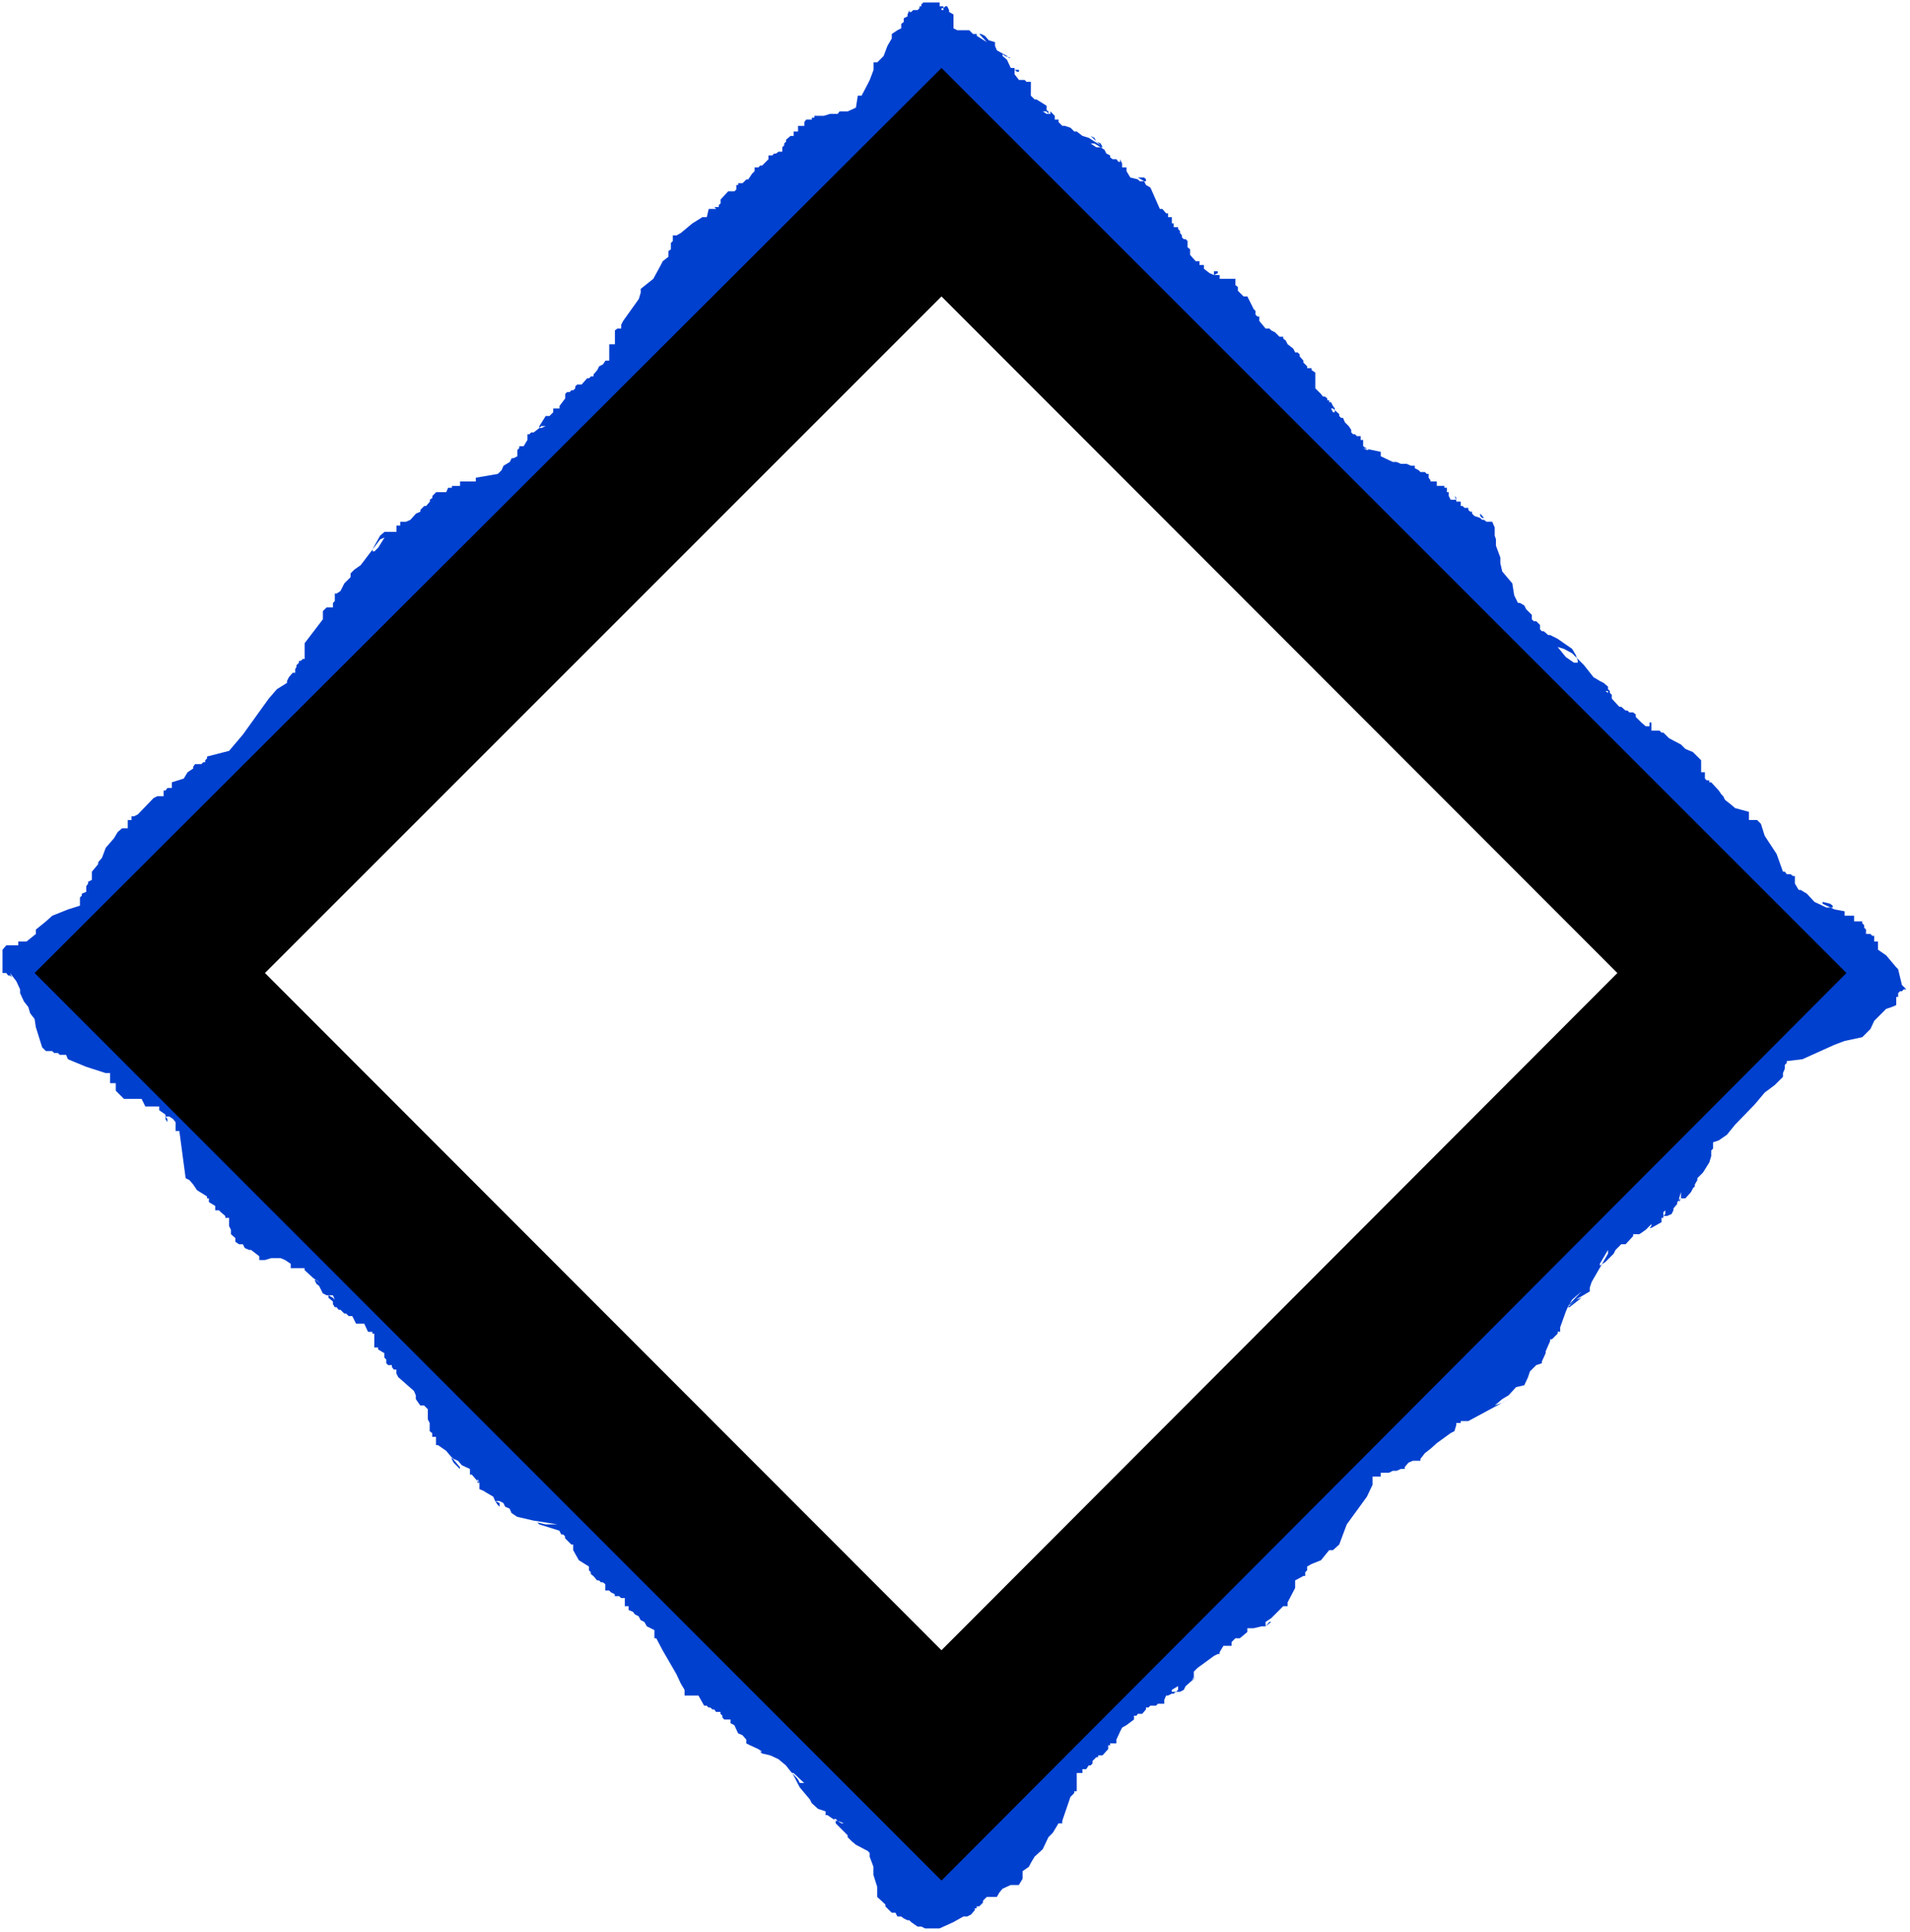
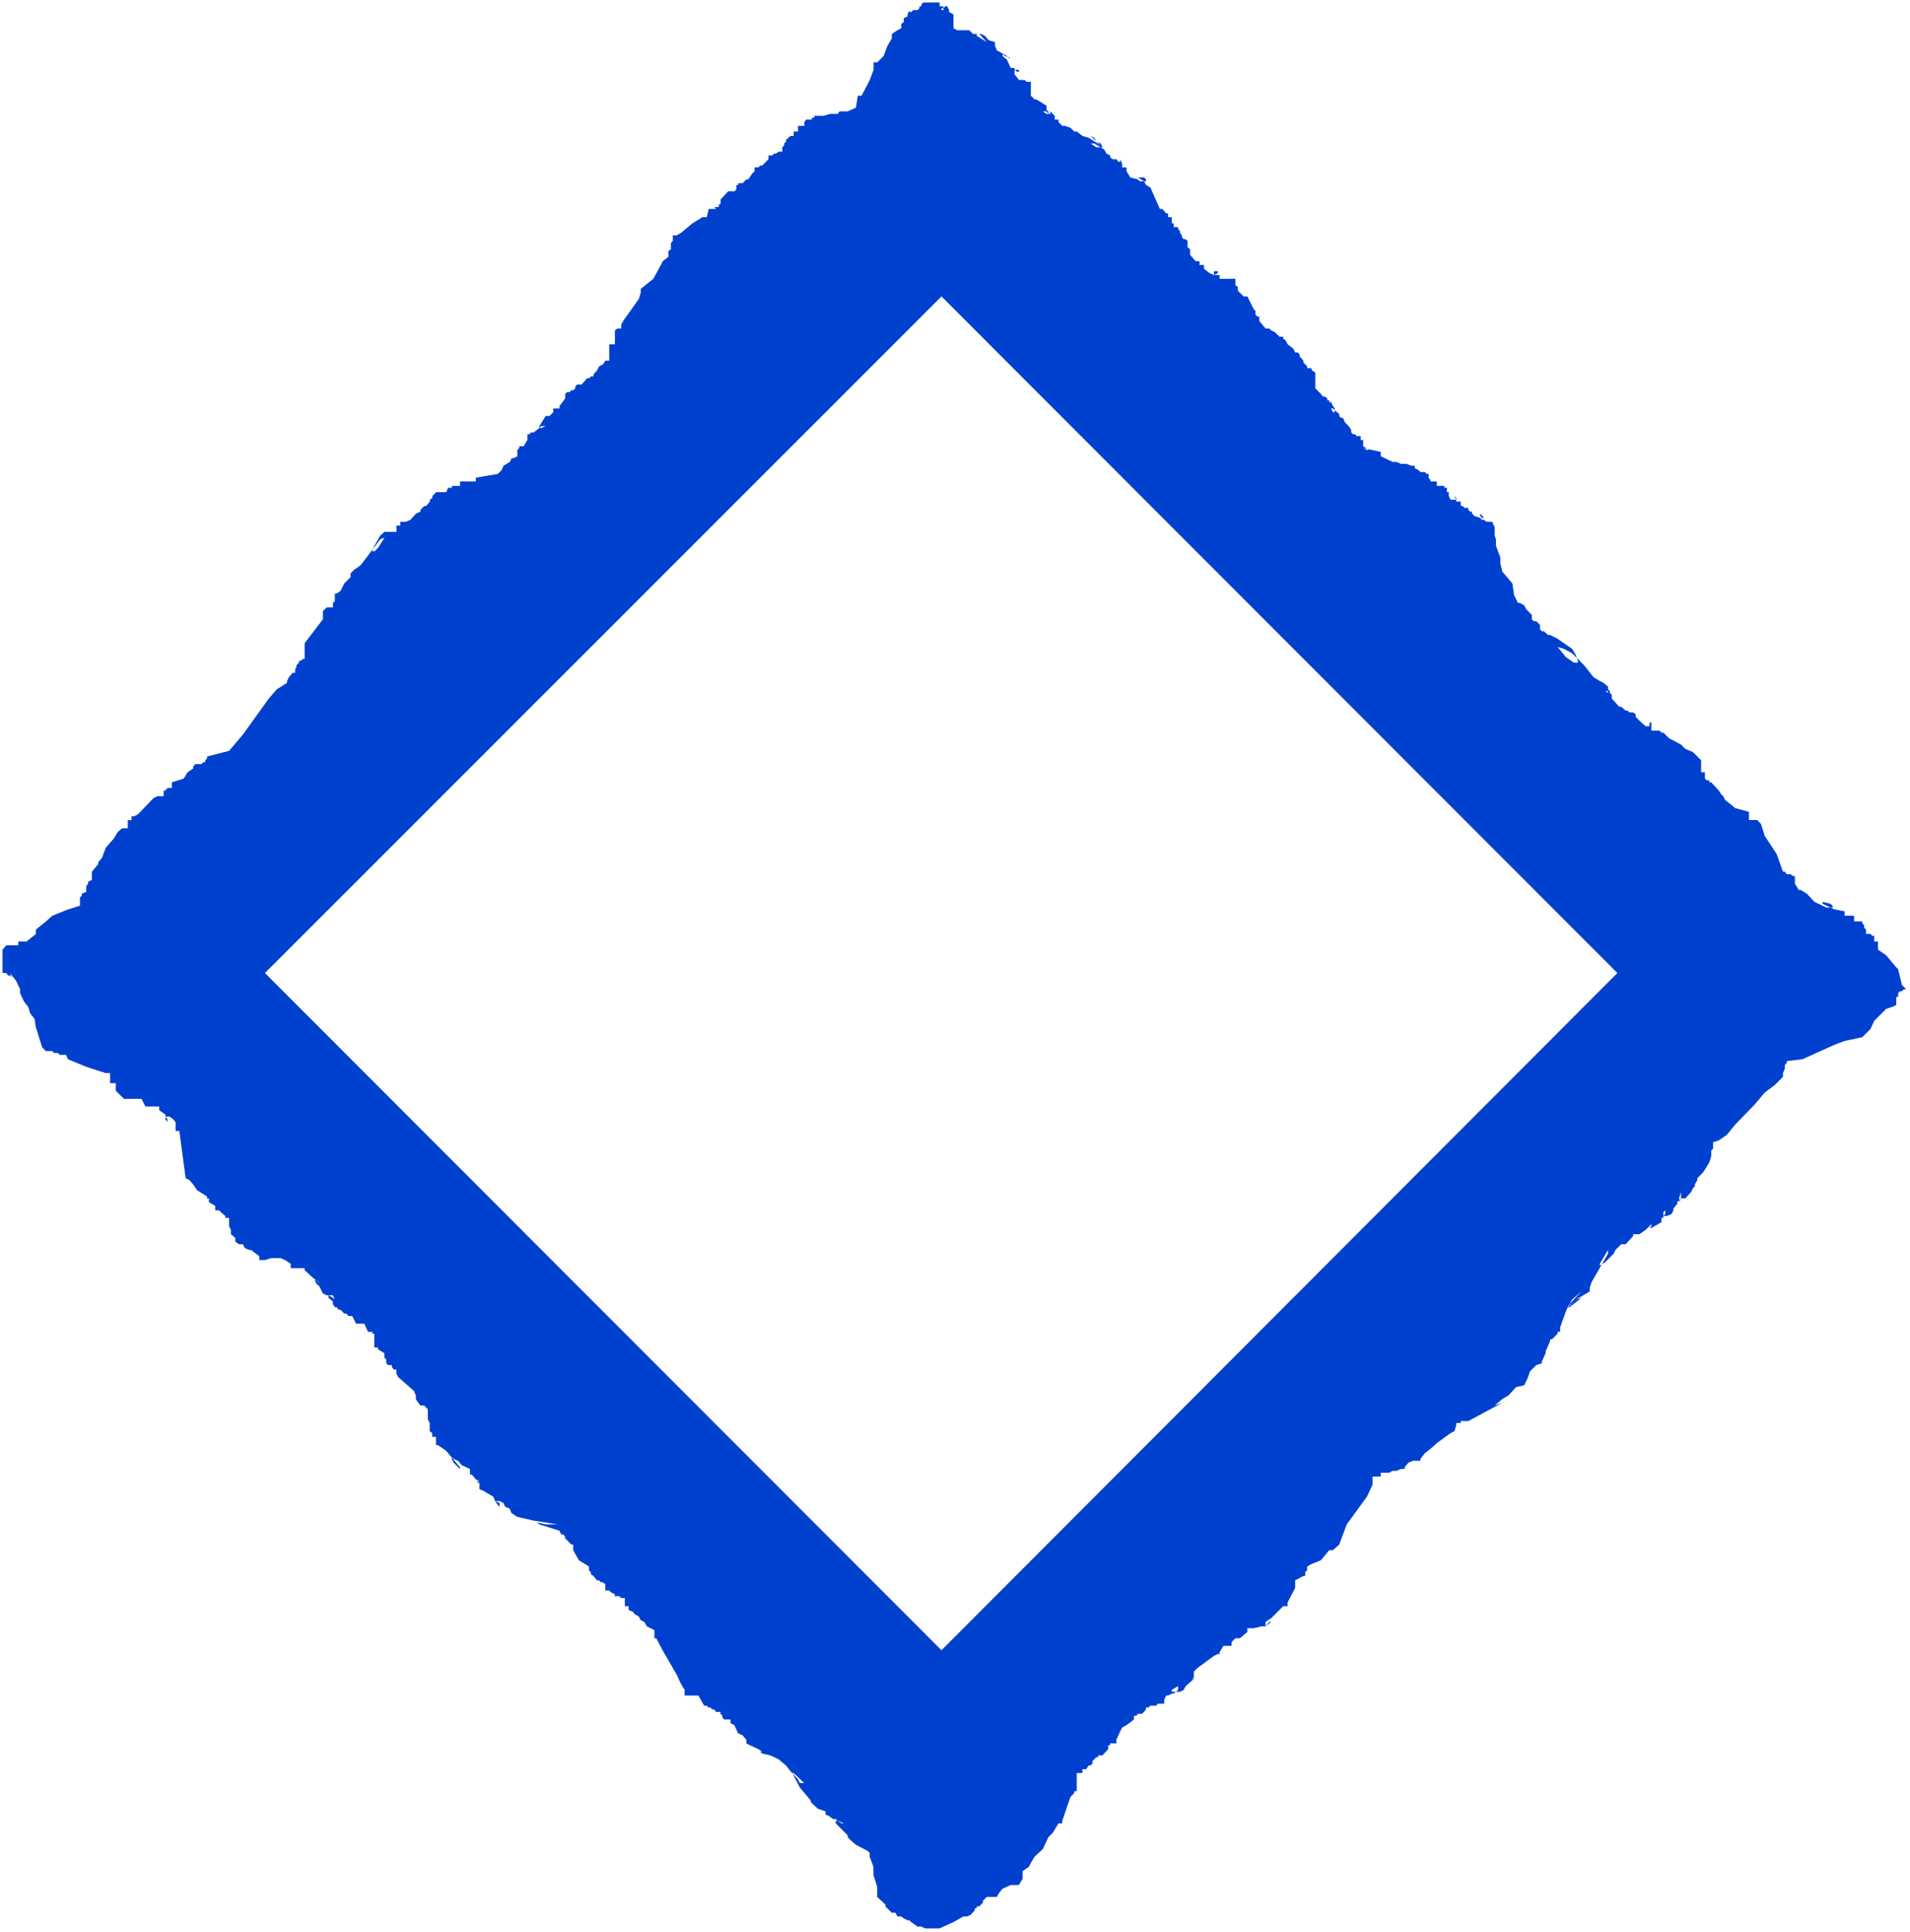
<svg xmlns="http://www.w3.org/2000/svg" xmlns:ns1="http://sodipodi.sourceforge.net/DTD/sodipodi-0.dtd" xmlns:ns2="http://www.inkscape.org/namespaces/inkscape" version="1.0" width="129.766mm" height="131.232mm" id="svg4" ns1:docname="Diamond 22.wmf">
  <rect width="100%" height="100%" fill="#808080" stroke="none" />
  <ns1:namedview id="namedview4" pagecolor="#ffffff" bordercolor="#000000" borderopacity="0.25" ns2:showpageshadow="2" ns2:pageopacity="0.0" ns2:pagecheckerboard="0" ns2:deskcolor="#d1d1d1" ns2:document-units="mm" />
  <defs id="defs1">
    <pattern id="WMFhbasepattern" patternUnits="userSpaceOnUse" width="6" height="6" x="0" y="0" />
  </defs>
  <path style="fill:#ffffff;fill-opacity:1;fill-rule:evenodd;stroke:none" d="M 0,495.997 H 490.455 V 0 H 0 Z" id="path1" />
  <path style="fill:#0040cf;fill-opacity:1;fill-rule:evenodd;stroke:none" d="m 264.7,24.557 0.97,0.969 h 0.485 l 2.586,1.616 v 1.131 l 0.485,0.323 v 0.646 h -0.485 l -0.97,-0.646 h 0.97 l 0.485,0.646 h 1.131 -0.646 v -0.646 l 1.131,1.131 v 0.969 h 0.97 v 0.646 l 0.97,0.969 h 0.646 l 1.454,0.485 0.97,0.969 h 0.646 l 1.454,1.131 1.616,0.485 3.07,1.939 h 0.485 -0.485 l -2.586,-2.423 0.97,0.485 0.485,0.969 1.131,0.485 0.485,0.969 h -1.616 l -1.454,-0.969 h 0.97 l 1.616,0.969 0.97,0.646 0.485,0.969 0.97,0.485 v 0.485 l 0.646,0.485 h 0.97 l 0.485,0.646 h 0.97 -0.485 v -0.646 l 0.485,1.131 v 0.969 h 1.131 v 0.969 l 0.97,1.616 1.939,0.485 0.485,0.485 h 1.616 V 46.045 l -0.485,-0.485 h -1.616 l 1.616,0.969 0.485,0.969 1.131,0.646 2.424,5.493 h 0.646 l 0.97,1.131 h 0.485 v -0.485 -0.646 0.646 0.485 0.969 h 0.97 v 1.616 h 0.485 v 0.969 h 1.131 v 0.485 l 0.485,0.485 v 0.485 l 0.485,0.646 v 0.485 l 0.485,0.485 h 0.485 l 0.485,0.485 v 1.616 l 0.646,0.485 v 1.454 l 1.454,1.616 h 0.97 v 0.969 h 1.131 v 0.969 l 1.454,1.131 1.131,0.485 0.97,-0.485 v -0.485 h -0.97 v 0.969 h 1.454 v 0.969 h 4.04 v 1.616 l 0.646,0.485 v 0.969 l 1.454,1.454 h 0.97 l 1.616,3.231 0.485,0.485 v 0.969 h -0.97 0.97 l 0.485,0.485 h 0.485 v 1.131 l 1.616,1.939 h 0.97 l 0.485,0.485 0.97,0.485 1.131,1.131 h 0.97 v 0.485 l 0.646,0.485 0.485,0.969 1.454,1.131 0.485,0.969 h 0.646 l 0.485,0.485 v 0.485 l 0.97,1.131 v 0.485 l 0.97,0.969 v 0.485 h 1.131 v 0.485 l 0.97,0.646 v 1.454 1.616 0.969 l 1.454,1.454 0.485,0.646 h 0.485 l 0.646,0.485 v 0.485 h 0.485 v 0.485 h 0.485 l 0.485,0.969 0.485,0.646 v 0.969 h -0.485 l -0.485,-0.969 h 0.485 l 1.616,1.454 v 0.485 l 0.485,0.485 h 0.485 l 0.485,1.131 0.97,0.969 0.646,0.969 v 0.646 l 0.485,0.485 h 0.485 l 0.485,0.485 h 0.485 0.485 v 0.969 h 0.646 v 1.616 l 1.454,0.969 h 0.97 -1.454 l -0.97,-0.485 4.525,0.969 v 1.131 l 3.07,1.454 h 0.97 l 1.131,0.485 h 1.454 l 1.131,0.485 h 0.97 v 0.646 l 0.97,0.485 0.485,0.485 h 1.131 l 0.485,0.485 h 0.485 v 0.969 l 0.485,0.646 v 0.323 h 0.485 -0.97 2.101 v 1.131 h 1.939 v 0.485 h 0.646 v 1.131 h 0.485 v 0.969 l 0.485,0.969 h 1.454 v -0.485 l -0.485,-0.485 0.485,0.969 v 0.485 h 1.131 v 0.646 0.485 h 0.485 l 0.485,0.485 h 0.97 v 0.485 l 0.485,0.485 h 0.485 v 0.485 l 0.646,0.646 1.454,0.485 0.485,0.485 h 0.485 v -0.485 l -0.97,-1.131 v 0.646 l 0.485,0.485 h 0.485 v 0.485 l 0.646,0.485 h 1.454 l 0.646,1.454 v 2.1 l 0.323,0.969 v 1.616 l 1.131,3.07 v 1.454 l 0.485,2.1 2.586,3.07 0.485,3.07 0.97,1.939 h 0.485 l 1.131,0.646 0.485,0.969 1.454,1.454 v 1.131 l 0.485,0.485 h 0.646 l 0.97,0.969 v 1.131 l 0.485,0.485 h 0.485 l 1.131,0.969 h 0.485 l 0.97,0.485 0.97,0.485 1.616,1.131 2.101,1.454 0.97,1.616 0.485,1.454 v 0.485 h -0.97 l -2.101,-1.454 -2.101,-2.585 1.616,0.485 2.101,1.131 3.07,3.07 2.424,3.07 1.616,0.969 0.97,0.485 1.131,0.969 v 0.646 l 0.485,0.485 v 0.485 h -0.485 l -0.646,-0.485 h -0.485 1.131 v 0.485 h 0.485 l 0.485,0.485 v 0.969 l 1.939,2.1 h 0.485 v -2.1 2.1 l 1.131,0.969 h 0.485 l 0.485,0.485 h 0.97 l 0.646,0.485 v 0.646 l 1.454,1.454 1.131,0.969 h 1.454 v -0.969 h -0.485 v 0.969 h 0.485 v 1.131 h 2.101 l 0.485,0.485 h 0.485 l 1.454,1.454 3.07,1.616 1.131,1.131 1.939,0.808 2.101,2.1 v 3.07 h 0.97 v 1.616 l 0.485,0.485 h 0.646 v 0.485 h 0.485 l 1.939,2.1 0.646,0.969 0.485,0.485 0.485,0.969 1.454,1.131 1.131,0.969 3.555,0.969 v 2.1 h 2.101 l 0.97,0.969 0.97,3.07 3.07,4.685 1.616,4.524 h 0.485 l 0.485,0.646 h 0.97 l 0.646,0.485 h 0.485 v 1.454 0.485 0.646 -0.646 l 0.97,1.616 h 0.485 l 1.616,0.969 1.939,2.1 3.07,1.454 h 1.616 v -0.485 l -0.646,-0.485 -1.939,-0.485 v 0.485 l 3.07,1.454 2.586,0.485 v 1.131 h 2.424 v 1.454 h 2.101 v 0.485 l 0.485,0.485 v 0.646 l 0.485,0.485 v 1.131 h 1.131 l 0.485,0.485 h 0.485 v 0.323 -0.808 1.939 h 0.97 v 2.1 l 2.101,1.454 2.586,3.07 0.485,0.485 0.97,4.039 1.131,1.131 h -0.646 l -0.485,0.485 h -0.485 l -0.485,0.485 v -0.969 1.939 h -0.485 v 2.1 l -1.131,0.485 -1.454,0.485 -3.07,3.07 -0.97,2.1 -2.101,2.1 -4.525,0.969 -2.586,0.969 -8.242,3.716 -4.04,0.485 v 0.485 l -0.485,0.485 v 0.969 l -0.485,1.131 v 0.969 l -2.101,2.1 -2.586,1.939 -2.586,3.07 -5.01,5.17 -2.101,2.585 -2.101,1.454 -1.454,0.485 v 1.616 l -0.485,0.485 v 1.454 l -0.485,1.616 -1.616,2.585 -1.454,1.454 v 0.485 l -0.646,1.131 v 0.485 l -0.485,0.485 -0.485,0.969 -1.454,1.616 h -1.131 l -0.485,0.969 v -0.969 l 0.485,-1.616 v 1.616 l -0.97,0.969 v 0.485 l -0.97,1.131 v 0.485 l -0.485,0.969 -1.131,0.485 h -0.97 v -0.969 l 0.485,-0.485 v 0.969 l -0.485,0.485 v 0.485 h -0.485 v 1.131 l -2.586,1.454 h -0.485 l 0.485,-0.485 v -0.969 0.485 l -1.454,1.454 -1.616,1.131 h -1.616 v 0.485 l -1.939,2.1 h -1.131 l -1.454,1.454 -0.485,0.969 -2.101,2.1 -1.454,0.969 v -0.485 l 2.101,-3.554 v 0.969 l -4.202,7.27 -0.485,1.454 v 0.969 l -3.555,2.1 -1.616,1.616 v -0.485 l 3.07,-3.231 -2.424,2.1 -1.131,1.939 h 0.485 l 3.07,-2.423 -1.454,0.485 -2.101,1.939 -0.485,1.131 -1.454,4.039 v 1.131 h -0.646 v 0.485 l -1.454,1.454 h -0.485 v 0.485 l -1.131,2.585 v 0.485 l -0.97,2.1 v 0.485 l -1.454,0.485 -1.616,1.616 -0.485,1.454 -0.97,2.1 -2.101,0.485 -1.939,2.1 -1.616,0.969 -1.131,0.969 -0.808,0.646 1.939,-0.646 3.555,-1.939 -12.282,6.624 h -1.939 v 0.485 h -1.131 v 0.485 l -0.485,1.616 -0.97,0.485 -3.555,2.585 -1.616,1.454 -1.454,1.131 -1.131,1.454 v 0.485 h -1.939 l -1.131,0.485 -0.97,1.131 v 0.485 h -0.97 l -1.131,0.485 h -0.97 l -0.97,0.485 H 354.55 v 0.969 h -2.101 v 2.1 l -0.97,0.485 0.97,-0.485 -1.454,3.07 -5.171,7.109 -1.939,5.17 -1.616,1.454 h -0.97 l -2.101,2.585 -2.424,0.969 -1.131,0.646 v 0.969 l -0.485,0.485 v 0.969 h -0.485 l -2.101,1.131 v 1.939 l -1.939,3.716 v 0.969 h -1.131 l -3.07,3.07 -1.454,0.969 v 1.131 l 0.97,-1.131 h 1.454 -0.97 l -1.454,1.131 h -0.97 l -2.101,0.485 h -1.616 v 0.969 l -1.939,1.616 h -1.131 l -0.97,0.969 v 0.969 h -2.101 l -0.97,1.616 v 0.485 h -0.485 l -0.97,0.485 -4.202,3.07 -0.97,0.969 v 1.454 l -0.485,0.646 v 0.485 -0.485 l 0.97,-0.646 -2.586,2.262 -0.485,0.969 -0.97,0.485 h -2.101 v -0.485 l 1.616,-0.969 v 0.969 l -1.131,0.969 h -0.485 l -0.97,0.485 h -0.485 l -0.485,1.131 v 0.969 h -1.616 l -0.485,0.485 h -1.454 l -0.485,0.485 h -0.646 v 0.485 l -0.97,1.131 h -1.131 l -0.323,0.485 h -0.646 v 0.969 l -1.939,1.454 -1.131,0.646 -0.485,0.969 -0.97,2.1 v 0.969 h -1.616 v 0.485 h -0.485 v 0.969 l -1.454,1.616 h -1.131 v 0.485 h -0.485 l -0.97,0.969 v 0.646 l -0.485,0.485 h -0.485 l -0.646,0.969 h -0.485 -0.485 v -0.969 1.939 h -1.454 v 4.685 h -0.646 v 0.485 l -0.97,0.969 -2.101,6.139 v 0.646 h -0.97 l -1.454,2.423 -1.131,1.131 -1.454,3.07 -2.101,1.939 -0.97,1.616 -0.485,0.969 -1.616,1.131 v 1.939 l -0.97,1.616 h -2.101 l -2.101,0.969 -0.808,0.969 -0.646,1.131 h -2.586 l -0.97,0.969 v 0.485 l -0.485,0.485 h 1.454 -1.454 l -0.485,0.485 h -0.646 v 0.485 h -0.485 v 0.485 l -0.97,1.131 -0.97,0.485 h -0.97 l -2.586,1.454 -3.555,1.616 h -3.717 l -0.97,-0.485 h -0.97 l -1.616,-1.131 -0.485,-0.485 h -0.485 l -0.97,-0.485 -0.646,-0.485 h -0.97 l -0.485,-0.969 h -0.97 l -1.131,-1.131 -0.485,-0.485 v -0.485 l -2.101,-1.939 v -2.585 l -0.97,-3.07 v -2.1 l -0.97,-2.585 v -0.969 l -0.485,-0.485 -3.07,-1.616 -1.131,-0.969 -0.97,-0.969 v -0.485 l -3.07,-3.07 v -0.646 l -0.485,-0.485 h 0.485 l 0.485,0.485 1.616,0.646 h -0.646 l -0.97,-0.646 h -0.485 l -2.101,-1.454 h -0.485 v -0.969 l -1.939,-0.646 -1.616,-1.454 -0.485,-0.969 -2.586,-3.07 -1.939,-3.716 h 0.323 l 2.747,2.585 h -1.131 l -0.485,-0.969 -1.939,-2.1 -1.131,-1.454 -1.939,-1.616 -2.101,-0.969 -2.101,-0.485 -0.485,-0.485 h 4.686 -4.202 l -0.97,-0.646 -2.101,-0.969 -0.97,-0.485 v -0.969 l -0.97,-1.131 -1.131,-0.485 -0.97,-2.1 -0.97,-0.485 v -0.969 h -0.646 -0.97 l -0.485,-0.485 v -0.485 l -0.485,-0.485 v -0.485 h -1.131 l -0.485,-0.646 h -0.485 l -0.485,-0.485 h -0.485 l -0.485,-0.485 h -0.646 l -1.454,-2.585 h -3.555 v -1.454 l -0.97,-1.616 -1.131,-2.423 -3.555,-6.139 -1.616,-3.07 h -0.485 v -2.1 l -1.939,-0.969 -0.646,-1.131 -0.97,-0.485 -0.485,-0.969 -0.97,-0.485 -0.485,-0.646 -1.131,-0.485 v -0.969 h -0.97 v -2.1 h -0.97 l -0.485,-0.485 h -1.131 v -0.485 l -0.97,-0.485 -0.485,-0.485 h -0.97 v -1.616 l -0.646,-0.485 h -0.485 l -0.485,-0.485 h -0.485 l -0.97,-1.131 -0.646,-0.485 v -0.485 l -0.485,-0.485 v -0.969 l -2.586,-1.616 -1.454,-2.585 v -1.454 h -0.485 l -1.616,-1.616 v -0.485 l -0.485,-0.485 h -0.485 l -0.485,-0.969 -5.171,-1.616 -0.485,-0.485 2.101,0.485 h 4.04 -0.97 l -6.141,-0.969 -4.202,-0.969 -1.454,-0.969 -0.485,-1.131 -1.131,-0.485 -0.485,-0.969 -0.97,-0.485 h -1.131 l 0.646,0.969 0.97,0.969 -0.485,-0.485 v -0.969 l -1.131,-0.485 -0.485,-1.131 -1.939,-1.131 -0.485,-0.323 -1.131,-0.485 v -1.616 h -0.485 v -0.969 l 0.485,0.969 -0.97,-0.969 -0.97,-1.131 h -0.485 v -1.454 l -2.101,-0.969 -0.97,-1.131 -1.131,-0.485 -0.485,-0.485 v 0.485 l 0.485,0.969 1.616,1.616 v -0.485 l -3.555,-4.201 -2.101,-1.454 h -0.485 v -2.1 h -0.97 v -0.969 l -0.646,-0.485 v -2.1 l -0.485,-0.969 v -2.585 l -0.97,-0.969 h -0.97 l -1.131,-1.616 v -0.969 l -0.485,-1.131 -4.04,-3.554 -0.485,-0.969 v -0.969 h -0.646 l -0.485,-0.646 v -0.485 h -0.97 l -0.485,-0.485 v -0.969 l -0.485,-0.485 v -1.131 l -1.616,-0.969 v -0.485 h -0.97 v -2.1 -1.454 h -0.485 v -0.485 h -1.131 l -0.97,-2.1 h -2.101 l -0.97,-1.939 H 89.526 L 88.88,337.181 h -0.485 l -0.97,-0.969 h -0.485 l -0.485,-0.646 h -0.485 l -0.485,-0.808 v -0.646 l -1.131,-0.969 v -0.646 h 1.131 l 0.485,1.131 -0.485,-0.485 -1.131,-0.646 h -0.485 l -0.97,-0.485 -0.97,-1.939 -0.646,-0.485 -0.485,-0.969 h -0.485 0.97 l 1.131,0.969 -2.101,-1.616 -2.101,-1.939 v -0.485 h -3.555 v -1.131 l -1.454,-0.969 -1.131,-0.485 h -2.424 l -1.616,0.485 h -1.454 v -0.969 l -2.101,-1.616 h -0.485 l -1.131,-0.485 -0.485,-0.969 h -0.97 l -0.97,-0.646 v -0.969 l -1.131,-0.969 v -1.131 l -0.485,-0.969 v -2.1 h -0.97 v -0.485 l -1.131,-0.969 -0.485,-0.485 h -0.97 v -1.131 l -1.616,-0.969 v -0.969 H 53.166 v -0.485 l -2.586,-1.616 -0.97,-1.454 -0.97,-1.131 -0.97,-0.485 -1.616,-12.117 h -0.97 v -2.262 l -0.646,-0.808 -0.97,-0.646 h -0.97 v 0.646 l 0.485,0.808 v -0.808 l -0.485,-0.646 v -0.485 l -1.616,-1.131 v -0.969 h -3.555 l -0.97,-1.939 h -4.525 l -2.101,-2.1 v -1.939 h -1.454 v -2.585 h -1.131 l -5.01,-1.616 -4.686,-1.939 -0.485,-1.131 h -1.616 l -0.485,-0.485 h -0.97 l -0.485,-0.485 h -1.616 l -0.97,-0.969 -1.616,-5.17 -0.323,-2.1 -1.131,-1.454 -0.485,-1.616 -1.131,-1.454 -0.97,-2.1 v -0.969 l -0.97,-2.1 -1.616,-2.1 0.485,1.131 H 3.717 3.07 L 2.586,250.422 H 2.101 L 1.616,249.776 H 0.646 v -5.978 l 0.97,-1.131 h 3.07 v -0.969 h 2.101 l 2.424,-1.939 v -1.131 l 2.586,-2.1 1.616,-1.454 4.04,-1.616 3.07,-0.969 v -2.1 l 0.485,-0.485 v -0.485 l 1.131,-0.485 v -1.454 l 0.485,-0.646 v -0.485 l 0.97,-0.485 v -0.969 -0.485 -0.646 l 1.616,-1.939 v -0.485 l 0.97,-1.131 0.97,-2.585 2.101,-2.423 0.97,-1.616 1.131,-0.969 h 1.454 v -2.1 h 0.485 0.485 v -0.969 h 0.646 l 0.97,-0.485 4.04,-4.201 0.97,-0.485 h 1.616 v -1.454 h 0.485 l 0.485,-0.646 h 1.131 v -1.454 l 3.07,-0.969 0.97,-1.616 1.454,-0.969 v -0.485 l 0.485,-0.646 h 1.616 l 0.485,-0.485 h 0.485 v -0.485 l 0.485,-0.485 v -0.485 l 5.656,-1.454 3.555,-4.201 6.626,-9.209 2.101,-2.423 2.586,-1.616 v -0.485 l 0.485,-0.969 0.97,-1.131 h 0.646 v -0.969 l 0.323,-0.485 v -0.485 l 0.646,-0.646 v -0.485 h 0.485 l 0.485,-0.485 h 0.485 v -4.039 l 4.686,-6.139 v -2.1 l 0.97,-0.969 h 1.616 v -0.485 -0.646 l 0.485,-0.485 v -1.939 h 0.485 l 0.97,-0.646 0.485,-0.969 0.485,-0.969 1.131,-1.131 0.485,-0.485 v -0.969 l 0.97,-0.969 1.616,-1.131 3.07,-4.039 1.939,-2.585 1.131,-0.485 -1.616,2.585 -0.97,0.969 h -0.485 v -0.485 l 0.485,-0.969 1.454,-2.585 1.131,-0.969 h 3.07 v -1.616 h 0.97 v -0.969 h 1.454 l 1.131,-0.485 1.454,-1.616 1.131,-0.485 v -0.485 l 0.97,-0.969 h 0.485 l 0.97,-1.131 v -0.485 l 0.646,-0.485 v -0.485 l 0.97,-0.969 h 1.454 1.131 l 0.485,-1.131 h 0.485 0.485 v -0.485 h 2.101 v -1.131 h 4.04 v -0.969 l 5.656,-0.969 0.97,-0.969 0.485,-1.131 1.616,-0.969 0.485,-0.969 h 0.485 l 0.97,-0.485 v -1.616 l 0.485,-0.485 v -0.485 h 1.131 l 0.97,-1.616 v -1.454 h 0.485 l 0.485,-0.485 h 0.646 l 1.454,-1.131 0.485,-0.485 h 1.131 l -1.131,0.485 h -0.485 v -0.485 l 1.616,-2.585 h 0.97 l 0.97,-0.969 v -0.969 h 1.131 0.485 v -0.646 l 1.454,-1.939 v -1.131 l 0.485,-0.485 h 0.646 l 0.485,-0.485 h 0.485 l 0.485,-0.485 v -0.485 l 0.485,-0.485 h 1.131 l 1.454,-1.616 h 0.485 l 0.485,-0.485 h 0.646 v -0.485 l 0.97,-1.131 0.485,-0.969 0.97,-0.485 0.646,-0.969 h 0.97 v -4.201 h 1.454 v -2.423 -0.646 -0.485 l 0.646,-0.485 h 0.97 v -0.969 l 0.485,-0.969 4.04,-5.655 0.485,-1.616 v -0.969 l 3.232,-2.585 1.939,-3.554 0.485,-0.969 1.454,-1.131 v -1.454 l 0.646,-0.485 v -1.616 l 0.485,-0.485 v -1.454 h 0.97 l 1.131,-0.646 2.909,-2.423 2.586,-1.616 h 1.131 l 0.485,-2.1 h 3.07 -1.131 l -0.485,-0.485 h 1.131 v -0.485 l 0.485,-0.485 V 51.215 l 1.939,-2.1 h 1.616 l 0.485,-0.485 v -1.131 h 0.485 v -0.485 h 1.131 l 0.97,-0.969 h 0.485 l 0.97,-1.454 0.646,-0.646 v -0.969 h 0.97 l 0.485,-0.485 h 0.485 l 1.616,-1.616 v -0.969 h 0.97 l 0.485,-0.485 h 0.485 l 0.646,-0.485 h 0.97 v -1.131 l 0.485,-0.485 v -0.485 l 0.485,-0.485 v -0.485 l 1.131,-0.969 h 0.808 v -1.131 h 1.131 v -1.454 h 1.616 v -0.969 l 0.485,-0.646 h 1.454 v -0.485 h 0.646 v -0.485 h 2.424 l 1.616,-0.485 h 1.939 l 0.485,-0.646 h 2.101 l 2.101,-0.969 0.485,-3.07 h 0.97 l 1.616,-3.07 0.485,-0.969 0.97,-2.585 v -1.939 h 0.97 l 1.616,-1.616 0.97,-2.585 1.131,-1.939 V 8.724 l 1.454,-0.969 0.97,-0.485 V 6.139 l 0.646,-0.485 v -0.969 l 0.97,-0.485 V 3.716 l 0.485,-1.131 v 0.485 h -0.485 0.97 l 0.485,-0.485 h 1.131 l 0.485,-0.485 V 1.616 h 0.485 V 1.131 l 0.485,-0.485 h 4.202 V 1.616 h 0.97 v 0.969 h -0.485 V 2.1 h 0.485 l 0.485,-0.485 h 0.485 l 0.485,0.969 v 0.485 l 1.131,0.646 v 0.969 1.454 1.131 l 0.97,0.485 h 3.07 l 0.97,0.969 h 2.101 0.485 0.97 -1.454 -1.616 0.485 0.646 l 1.939,2.1 -2.586,-1.616 V 8.724 h 1.131 l 0.97,0.485 0.97,1.131 1.616,0.485 v 0.485 0.485 l 0.485,1.131 2.586,1.454 0.485,0.485 h 0.485 l -1.454,-0.485 -0.646,-0.485 v 0.485 l 1.131,0.969 0.97,2.1 h 0.97 v 0.485 l 0.646,0.485 h 0.485 v -0.485 h -1.131 v 1.131 l 1.131,1.454 h 0.485 0.485 0.485 l 0.485,0.485 h 1.131 z" id="path2" />
-   <path style="fill:#000000;fill-opacity:1;fill-rule:evenodd;stroke:none" d="M 241.753,17.449 474.134,249.776 241.753,482.749 8.888,249.776 Z" id="path3" />
  <path style="fill:#ffffff;fill-opacity:1;fill-rule:evenodd;stroke:none" d="M 241.753,76.096 415.312,249.776 241.753,423.617 68.034,249.776 Z" id="path4" />
</svg>